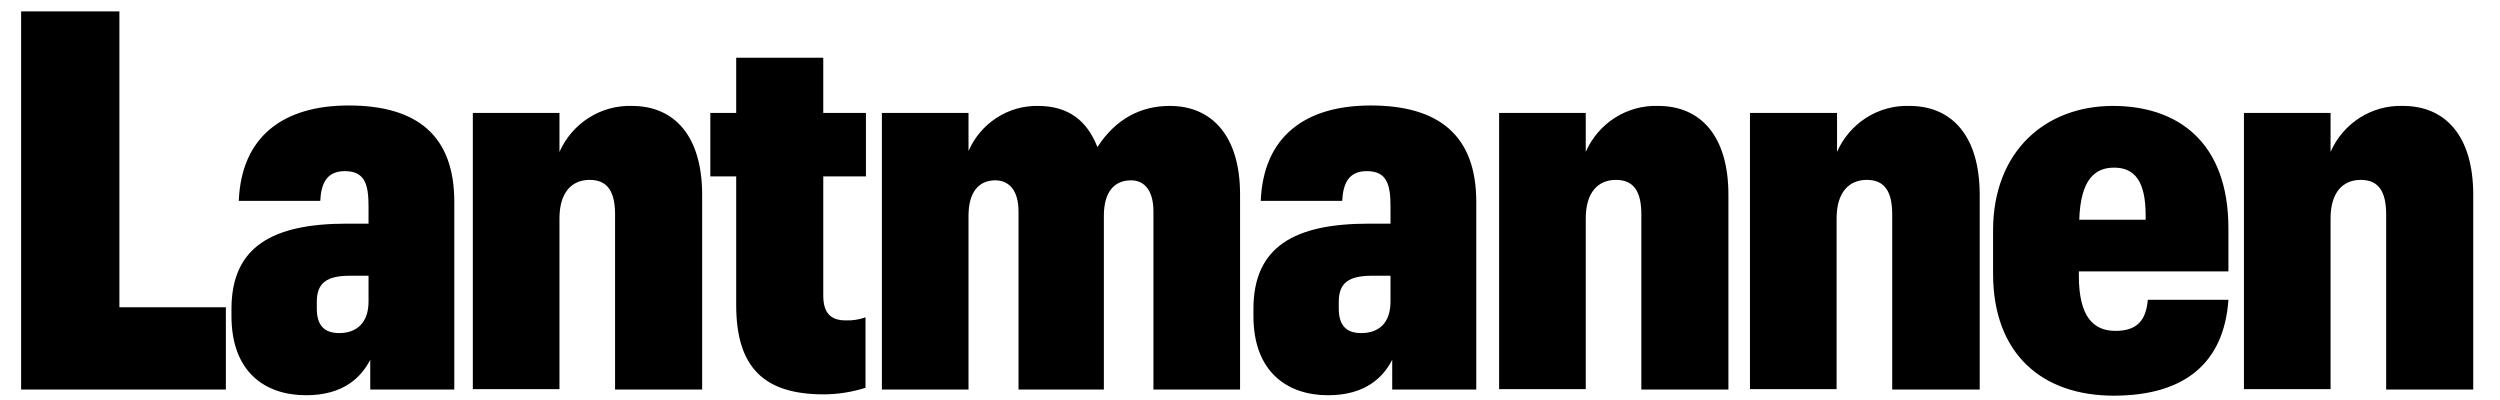
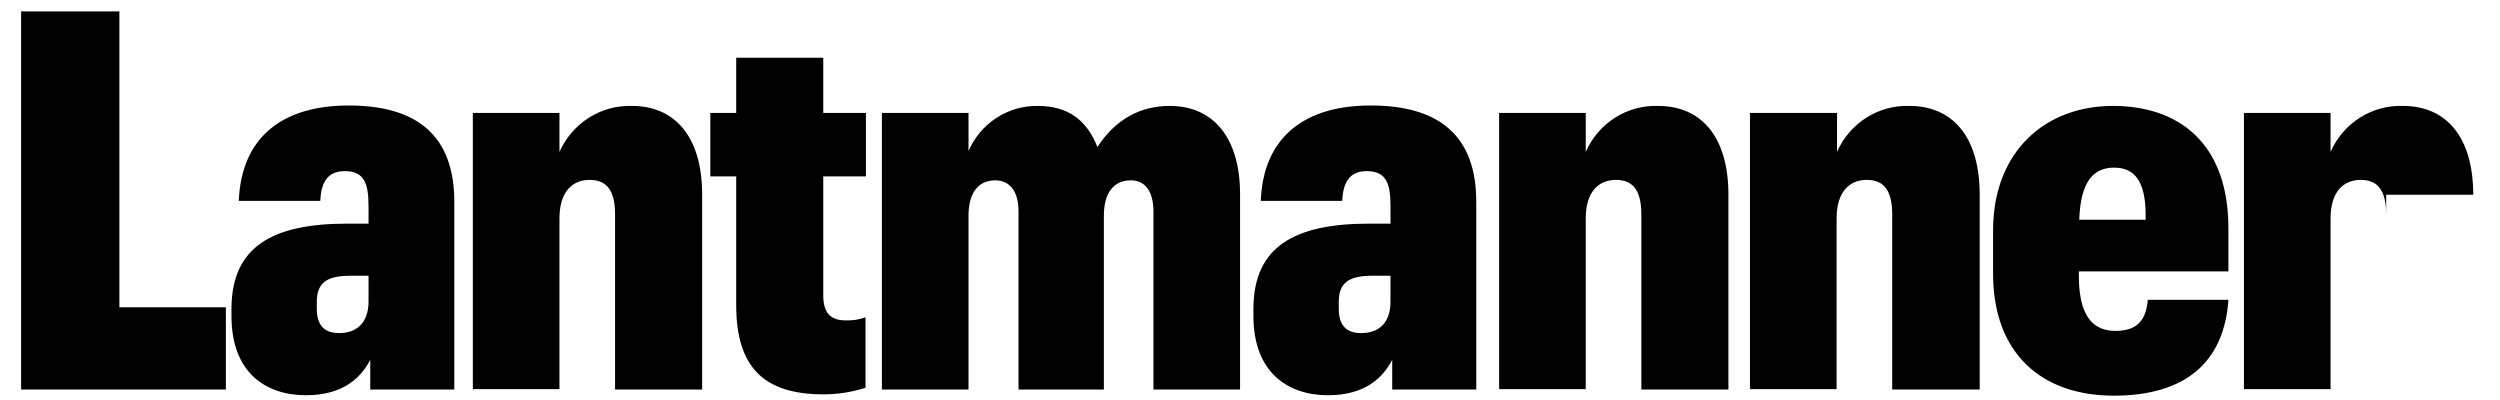
<svg xmlns="http://www.w3.org/2000/svg" width="150" height="24" viewBox="0 0 150 24" fill="none">
-   <path d="M1.267 0.683H7.164V18.435H13.552V23.372H1.267V0.683ZM13.888 18.96V18.54C13.888 14.785 16.37 13.419 20.819 13.419H22.112V12.395C22.112 11.082 21.905 10.268 20.689 10.268C19.603 10.268 19.267 11.003 19.215 12.054H14.327C14.482 8.193 16.991 6.329 20.922 6.329C25.06 6.329 27.258 8.167 27.258 12.106V23.372H22.215V21.587C21.672 22.637 20.612 23.714 18.362 23.714C15.931 23.714 13.888 22.348 13.888 18.96ZM22.112 18.094V16.544H21.026C19.603 16.544 19.008 16.965 19.008 18.12V18.514C19.008 19.538 19.474 19.985 20.353 19.985C21.388 19.985 22.112 19.381 22.112 18.094ZM28.37 6.775H33.568V9.113C33.944 8.269 34.557 7.557 35.33 7.066C36.103 6.575 37.002 6.328 37.913 6.355C40.448 6.355 42.129 8.141 42.129 11.686V23.372H36.904V12.868C36.904 11.476 36.439 10.793 35.379 10.793C34.318 10.793 33.568 11.529 33.568 13.104V23.346H28.37V6.775ZM49.396 3.466V6.775H51.956V10.583H49.396V17.726C49.396 18.777 49.835 19.223 50.74 19.223C51.145 19.239 51.549 19.176 51.93 19.039V23.267C51.118 23.526 50.273 23.659 49.422 23.661C45.879 23.661 44.172 22.086 44.172 18.304V10.583H42.62V6.775H44.172V3.466H49.396ZM52.913 6.775H58.111V9.06C58.467 8.244 59.051 7.552 59.792 7.071C60.532 6.59 61.396 6.341 62.275 6.355C64.085 6.355 65.223 7.222 65.844 8.824C66.956 7.117 68.456 6.355 70.188 6.355C72.723 6.355 74.404 8.167 74.404 11.66V23.372H69.206V12.684C69.206 11.424 68.663 10.82 67.861 10.82C66.826 10.82 66.232 11.555 66.232 12.947V23.372H61.111V12.684C61.111 11.424 60.542 10.82 59.715 10.82C58.706 10.82 58.111 11.555 58.111 12.947V23.372H52.913V6.775ZM75.206 18.96V18.54C75.206 14.785 77.688 13.419 82.136 13.419H83.43V12.395C83.43 11.082 83.223 10.268 82.007 10.268C80.921 10.268 80.585 11.003 80.533 12.054H75.645C75.8 8.193 78.309 6.329 82.24 6.329C86.378 6.329 88.576 8.167 88.576 12.106V23.372H83.533V21.587C82.99 22.637 81.93 23.714 79.68 23.714C77.275 23.714 75.206 22.348 75.206 18.96ZM83.43 18.094V16.544H82.343C80.921 16.544 80.326 16.965 80.326 18.12V18.514C80.326 19.538 80.792 19.985 81.671 19.985C82.731 19.985 83.43 19.381 83.43 18.094ZM89.947 6.775H95.145V9.113C95.517 8.266 96.129 7.552 96.903 7.061C97.677 6.57 98.578 6.324 99.49 6.355C102.024 6.355 103.705 8.141 103.705 11.686V23.372H98.481V12.868C98.481 11.476 98.016 10.793 96.955 10.793C95.895 10.793 95.145 11.529 95.145 13.104V23.346H89.947V6.775ZM105.024 6.775H110.222V9.113C110.594 8.266 111.207 7.552 111.981 7.061C112.754 6.57 113.655 6.324 114.567 6.355C117.101 6.355 118.782 8.141 118.782 11.686V23.372H113.533V12.868C113.533 11.476 113.067 10.793 112.007 10.793C110.946 10.793 110.196 11.529 110.196 13.104V23.346H104.998V6.775H105.024ZM119.584 16.413V13.84C119.584 9.06 122.739 6.355 126.774 6.355C130.653 6.355 133.705 8.509 133.705 13.708V16.282H124.731V16.544C124.731 19.013 125.61 19.853 126.929 19.853C128.248 19.853 128.765 19.197 128.868 17.989H133.705C133.446 21.744 131.118 23.74 126.825 23.74C122.532 23.74 119.584 21.245 119.584 16.413ZM124.756 13.183H128.739V12.921C128.739 10.898 128.093 10.058 126.851 10.058C125.713 10.058 124.834 10.741 124.756 13.183ZM134.636 6.775H139.834V9.113C140.206 8.266 140.818 7.552 141.592 7.061C142.366 6.57 143.266 6.324 144.179 6.355C146.713 6.355 148.394 8.141 148.394 11.686V23.372H143.17V12.868C143.17 11.476 142.704 10.793 141.644 10.793C140.584 10.793 139.834 11.529 139.834 13.104V23.346H134.636V6.775Z" fill="black" />
+   <path d="M1.267 0.683H7.164V18.435H13.552V23.372H1.267V0.683ZM13.888 18.96V18.54C13.888 14.785 16.37 13.419 20.819 13.419H22.112V12.395C22.112 11.082 21.905 10.268 20.689 10.268C19.603 10.268 19.267 11.003 19.215 12.054H14.327C14.482 8.193 16.991 6.329 20.922 6.329C25.06 6.329 27.258 8.167 27.258 12.106V23.372H22.215V21.587C21.672 22.637 20.612 23.714 18.362 23.714C15.931 23.714 13.888 22.348 13.888 18.96ZM22.112 18.094V16.544H21.026C19.603 16.544 19.008 16.965 19.008 18.12V18.514C19.008 19.538 19.474 19.985 20.353 19.985C21.388 19.985 22.112 19.381 22.112 18.094ZM28.37 6.775H33.568V9.113C33.944 8.269 34.557 7.557 35.33 7.066C36.103 6.575 37.002 6.328 37.913 6.355C40.448 6.355 42.129 8.141 42.129 11.686V23.372H36.904V12.868C36.904 11.476 36.439 10.793 35.379 10.793C34.318 10.793 33.568 11.529 33.568 13.104V23.346H28.37V6.775ZM49.396 3.466V6.775H51.956V10.583H49.396V17.726C49.396 18.777 49.835 19.223 50.74 19.223C51.145 19.239 51.549 19.176 51.93 19.039V23.267C51.118 23.526 50.273 23.659 49.422 23.661C45.879 23.661 44.172 22.086 44.172 18.304V10.583H42.62V6.775H44.172V3.466H49.396ZM52.913 6.775H58.111V9.06C58.467 8.244 59.051 7.552 59.792 7.071C60.532 6.59 61.396 6.341 62.275 6.355C64.085 6.355 65.223 7.222 65.844 8.824C66.956 7.117 68.456 6.355 70.188 6.355C72.723 6.355 74.404 8.167 74.404 11.66V23.372H69.206V12.684C69.206 11.424 68.663 10.82 67.861 10.82C66.826 10.82 66.232 11.555 66.232 12.947V23.372H61.111V12.684C61.111 11.424 60.542 10.82 59.715 10.82C58.706 10.82 58.111 11.555 58.111 12.947V23.372H52.913V6.775ZM75.206 18.96V18.54C75.206 14.785 77.688 13.419 82.136 13.419H83.43V12.395C83.43 11.082 83.223 10.268 82.007 10.268C80.921 10.268 80.585 11.003 80.533 12.054H75.645C75.8 8.193 78.309 6.329 82.24 6.329C86.378 6.329 88.576 8.167 88.576 12.106V23.372H83.533V21.587C82.99 22.637 81.93 23.714 79.68 23.714C77.275 23.714 75.206 22.348 75.206 18.96ZM83.43 18.094V16.544H82.343C80.921 16.544 80.326 16.965 80.326 18.12V18.514C80.326 19.538 80.792 19.985 81.671 19.985C82.731 19.985 83.43 19.381 83.43 18.094ZM89.947 6.775H95.145V9.113C95.517 8.266 96.129 7.552 96.903 7.061C97.677 6.57 98.578 6.324 99.49 6.355C102.024 6.355 103.705 8.141 103.705 11.686V23.372H98.481V12.868C98.481 11.476 98.016 10.793 96.955 10.793C95.895 10.793 95.145 11.529 95.145 13.104V23.346H89.947V6.775ZM105.024 6.775H110.222V9.113C110.594 8.266 111.207 7.552 111.981 7.061C112.754 6.57 113.655 6.324 114.567 6.355C117.101 6.355 118.782 8.141 118.782 11.686V23.372H113.533V12.868C113.533 11.476 113.067 10.793 112.007 10.793C110.946 10.793 110.196 11.529 110.196 13.104V23.346H104.998V6.775H105.024ZM119.584 16.413V13.84C119.584 9.06 122.739 6.355 126.774 6.355C130.653 6.355 133.705 8.509 133.705 13.708V16.282H124.731V16.544C124.731 19.013 125.61 19.853 126.929 19.853C128.248 19.853 128.765 19.197 128.868 17.989H133.705C133.446 21.744 131.118 23.74 126.825 23.74C122.532 23.74 119.584 21.245 119.584 16.413ZM124.756 13.183H128.739V12.921C128.739 10.898 128.093 10.058 126.851 10.058C125.713 10.058 124.834 10.741 124.756 13.183ZM134.636 6.775H139.834V9.113C140.206 8.266 140.818 7.552 141.592 7.061C142.366 6.57 143.266 6.324 144.179 6.355C146.713 6.355 148.394 8.141 148.394 11.686H143.17V12.868C143.17 11.476 142.704 10.793 141.644 10.793C140.584 10.793 139.834 11.529 139.834 13.104V23.346H134.636V6.775Z" fill="black" />
</svg>